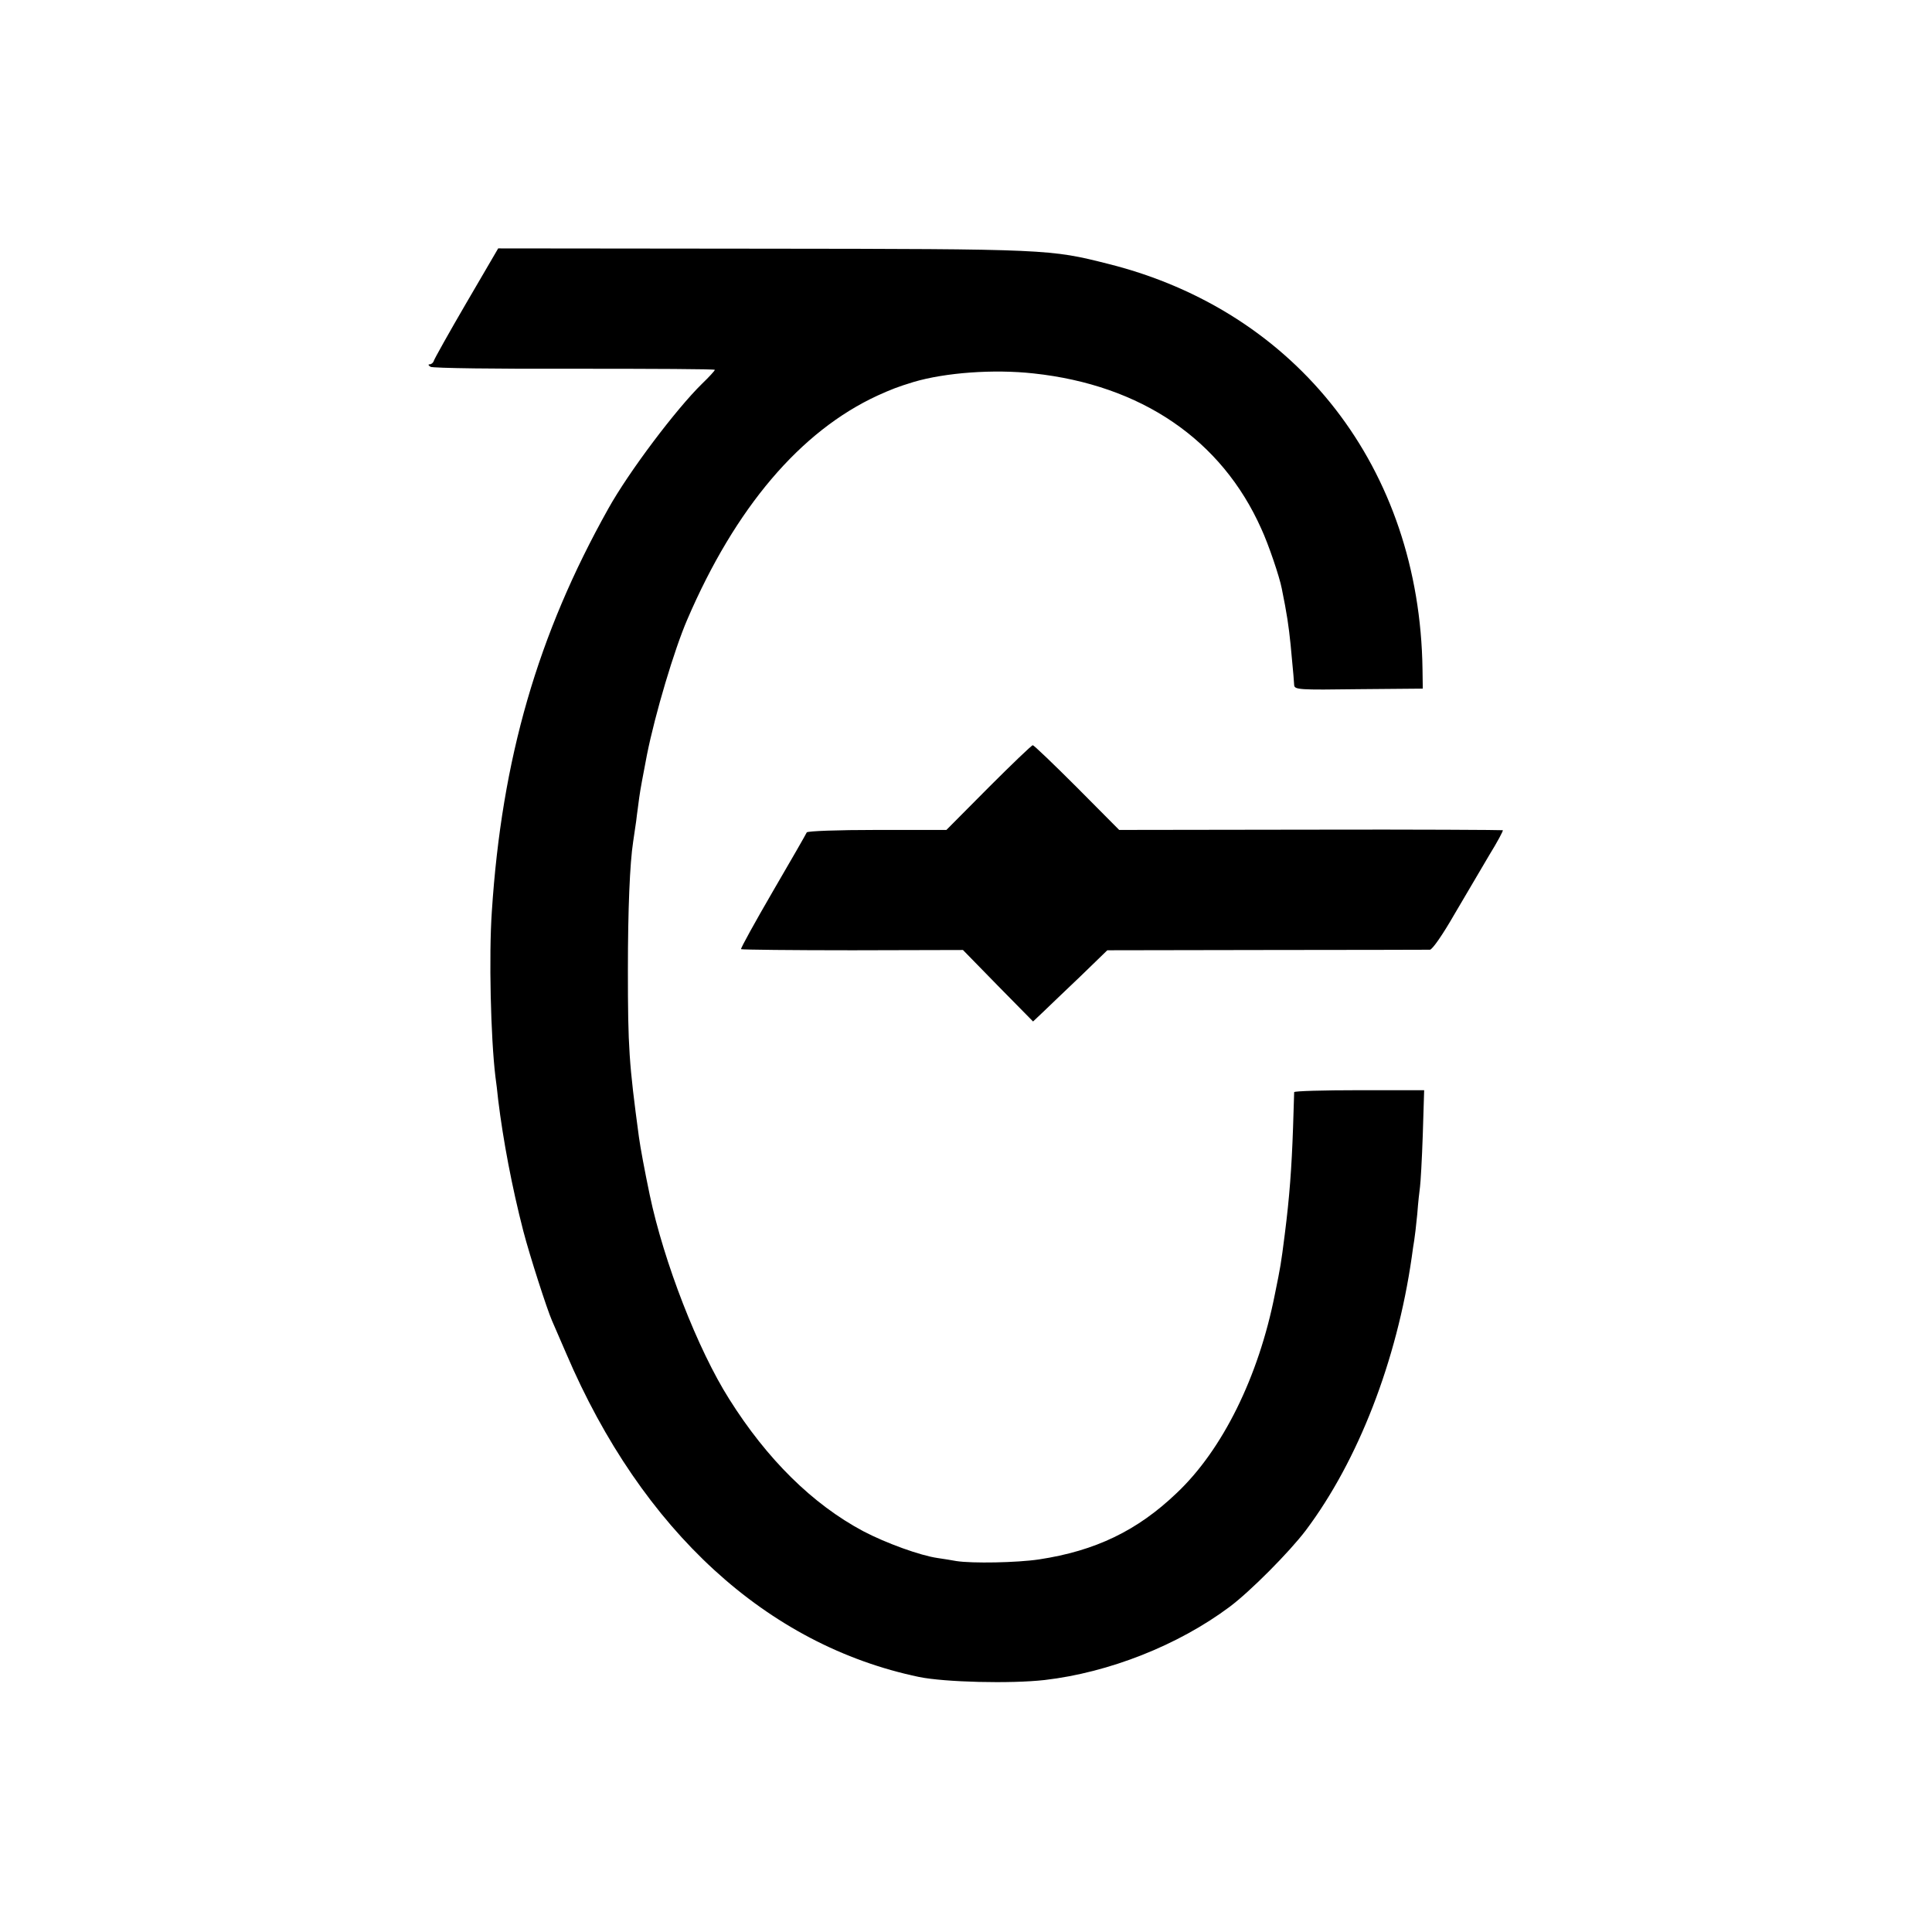
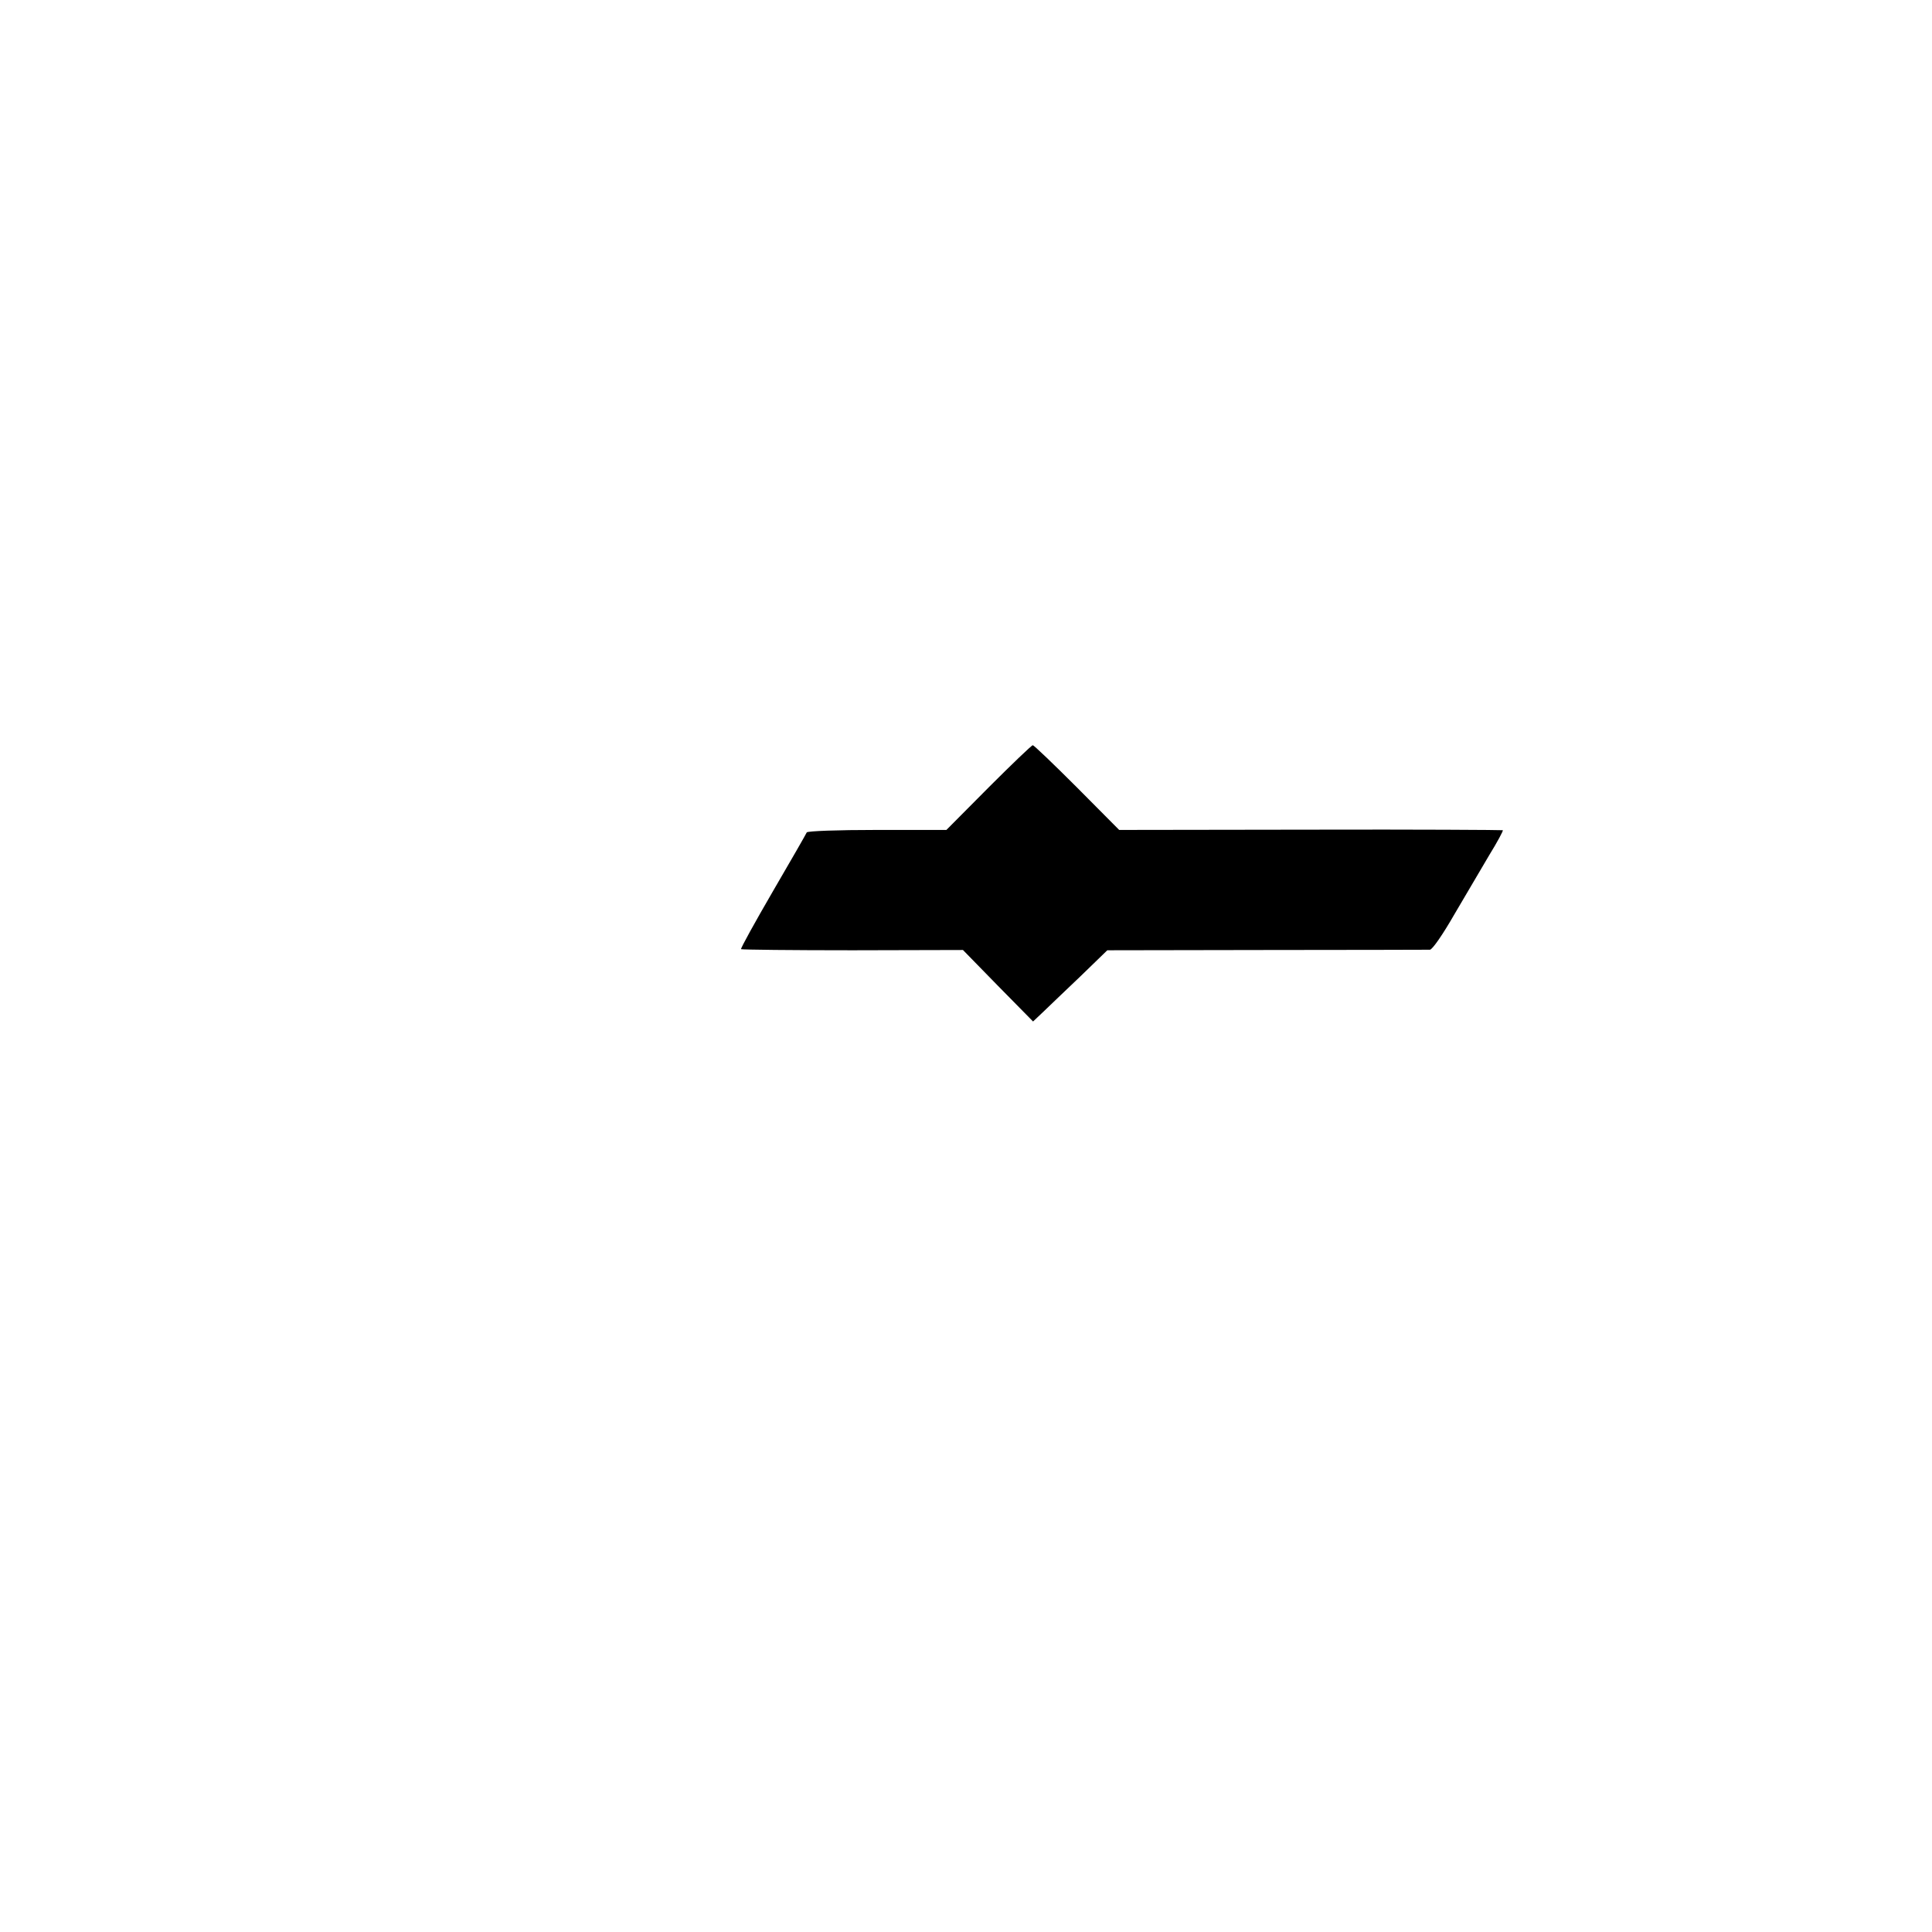
<svg xmlns="http://www.w3.org/2000/svg" version="1.0" width="700pt" height="700pt" viewBox="0 0 700 700" preserveAspectRatio="xMidYMid meet">
  <g transform="translate(0,700) scale(0.1,-0.1)" fill="#000000" stroke="none">
-     <path d="M1690 5903 c-63 -108 -116 -203 -118 -210 -2 -7 -9 -13 -15 -13 -7 0 -5 -4 3 -9 8 -5 243 -8 523 -7 279 0 507 -1 507 -4 0 -3 -21 -26 -46 -50 -95 -93 -266 -320 -340 -453 -256 -457 -386 -906 -422 -1460 -11 -160 -4 -457 13 -598 3 -19 7 -56 10 -84 18 -147 50 -316 91 -475 24 -92 86 -284 104 -325 5 -11 28 -65 52 -120 274 -641 727 -1056 1278 -1171 93 -19 331 -25 455 -11 233 27 484 126 670 265 75 56 216 198 276 277 190 253 330 614 384 990 3 23 7 50 9 61 2 11 7 54 11 95 3 41 8 85 10 99 2 14 7 98 10 188 l5 162 -235 0 c-129 0 -235 -3 -236 -7 0 -5 -2 -62 -4 -128 -5 -146 -13 -254 -30 -387 -14 -110 -15 -115 -36 -218 -59 -299 -190 -563 -355 -719 -143 -137 -295 -210 -499 -241 -80 -12 -243 -15 -300 -6 -16 3 -47 8 -68 11 -63 9 -187 54 -269 97 -184 98 -349 261 -486 479 -114 180 -237 497 -288 740 -18 86 -34 172 -39 209 -36 267 -40 325 -40 605 0 221 7 387 19 465 2 14 7 48 11 75 3 28 9 66 11 85 4 30 14 82 28 155 30 150 99 381 146 490 174 405 410 683 690 812 49 22 71 31 130 49 115 34 290 47 435 31 390 -42 681 -240 825 -563 26 -56 66 -174 74 -216 19 -93 25 -135 32 -203 11 -115 12 -130 13 -147 1 -17 18 -18 234 -15 l232 2 -1 70 c-10 727 -452 1297 -1139 1469 -210 53 -218 54 -1250 55 l-960 1 -115 -197z" />
    <path d="M3582 4147 l-153 -154 -252 0 c-142 0 -252 -4 -254 -9 -2 -5 -57 -101 -123 -214 -65 -112 -117 -206 -115 -209 3 -2 184 -4 404 -4 l400 1 127 -130 127 -129 36 34 c20 19 80 77 135 129 l98 95 577 1 c317 0 583 1 592 1 9 1 46 54 89 129 41 70 98 166 126 214 29 47 51 88 49 90 -2 1 -315 3 -697 2 l-693 -1 -153 154 c-84 84 -156 153 -160 153 -4 0 -76 -69 -160 -153z" />
  </g>
</svg>